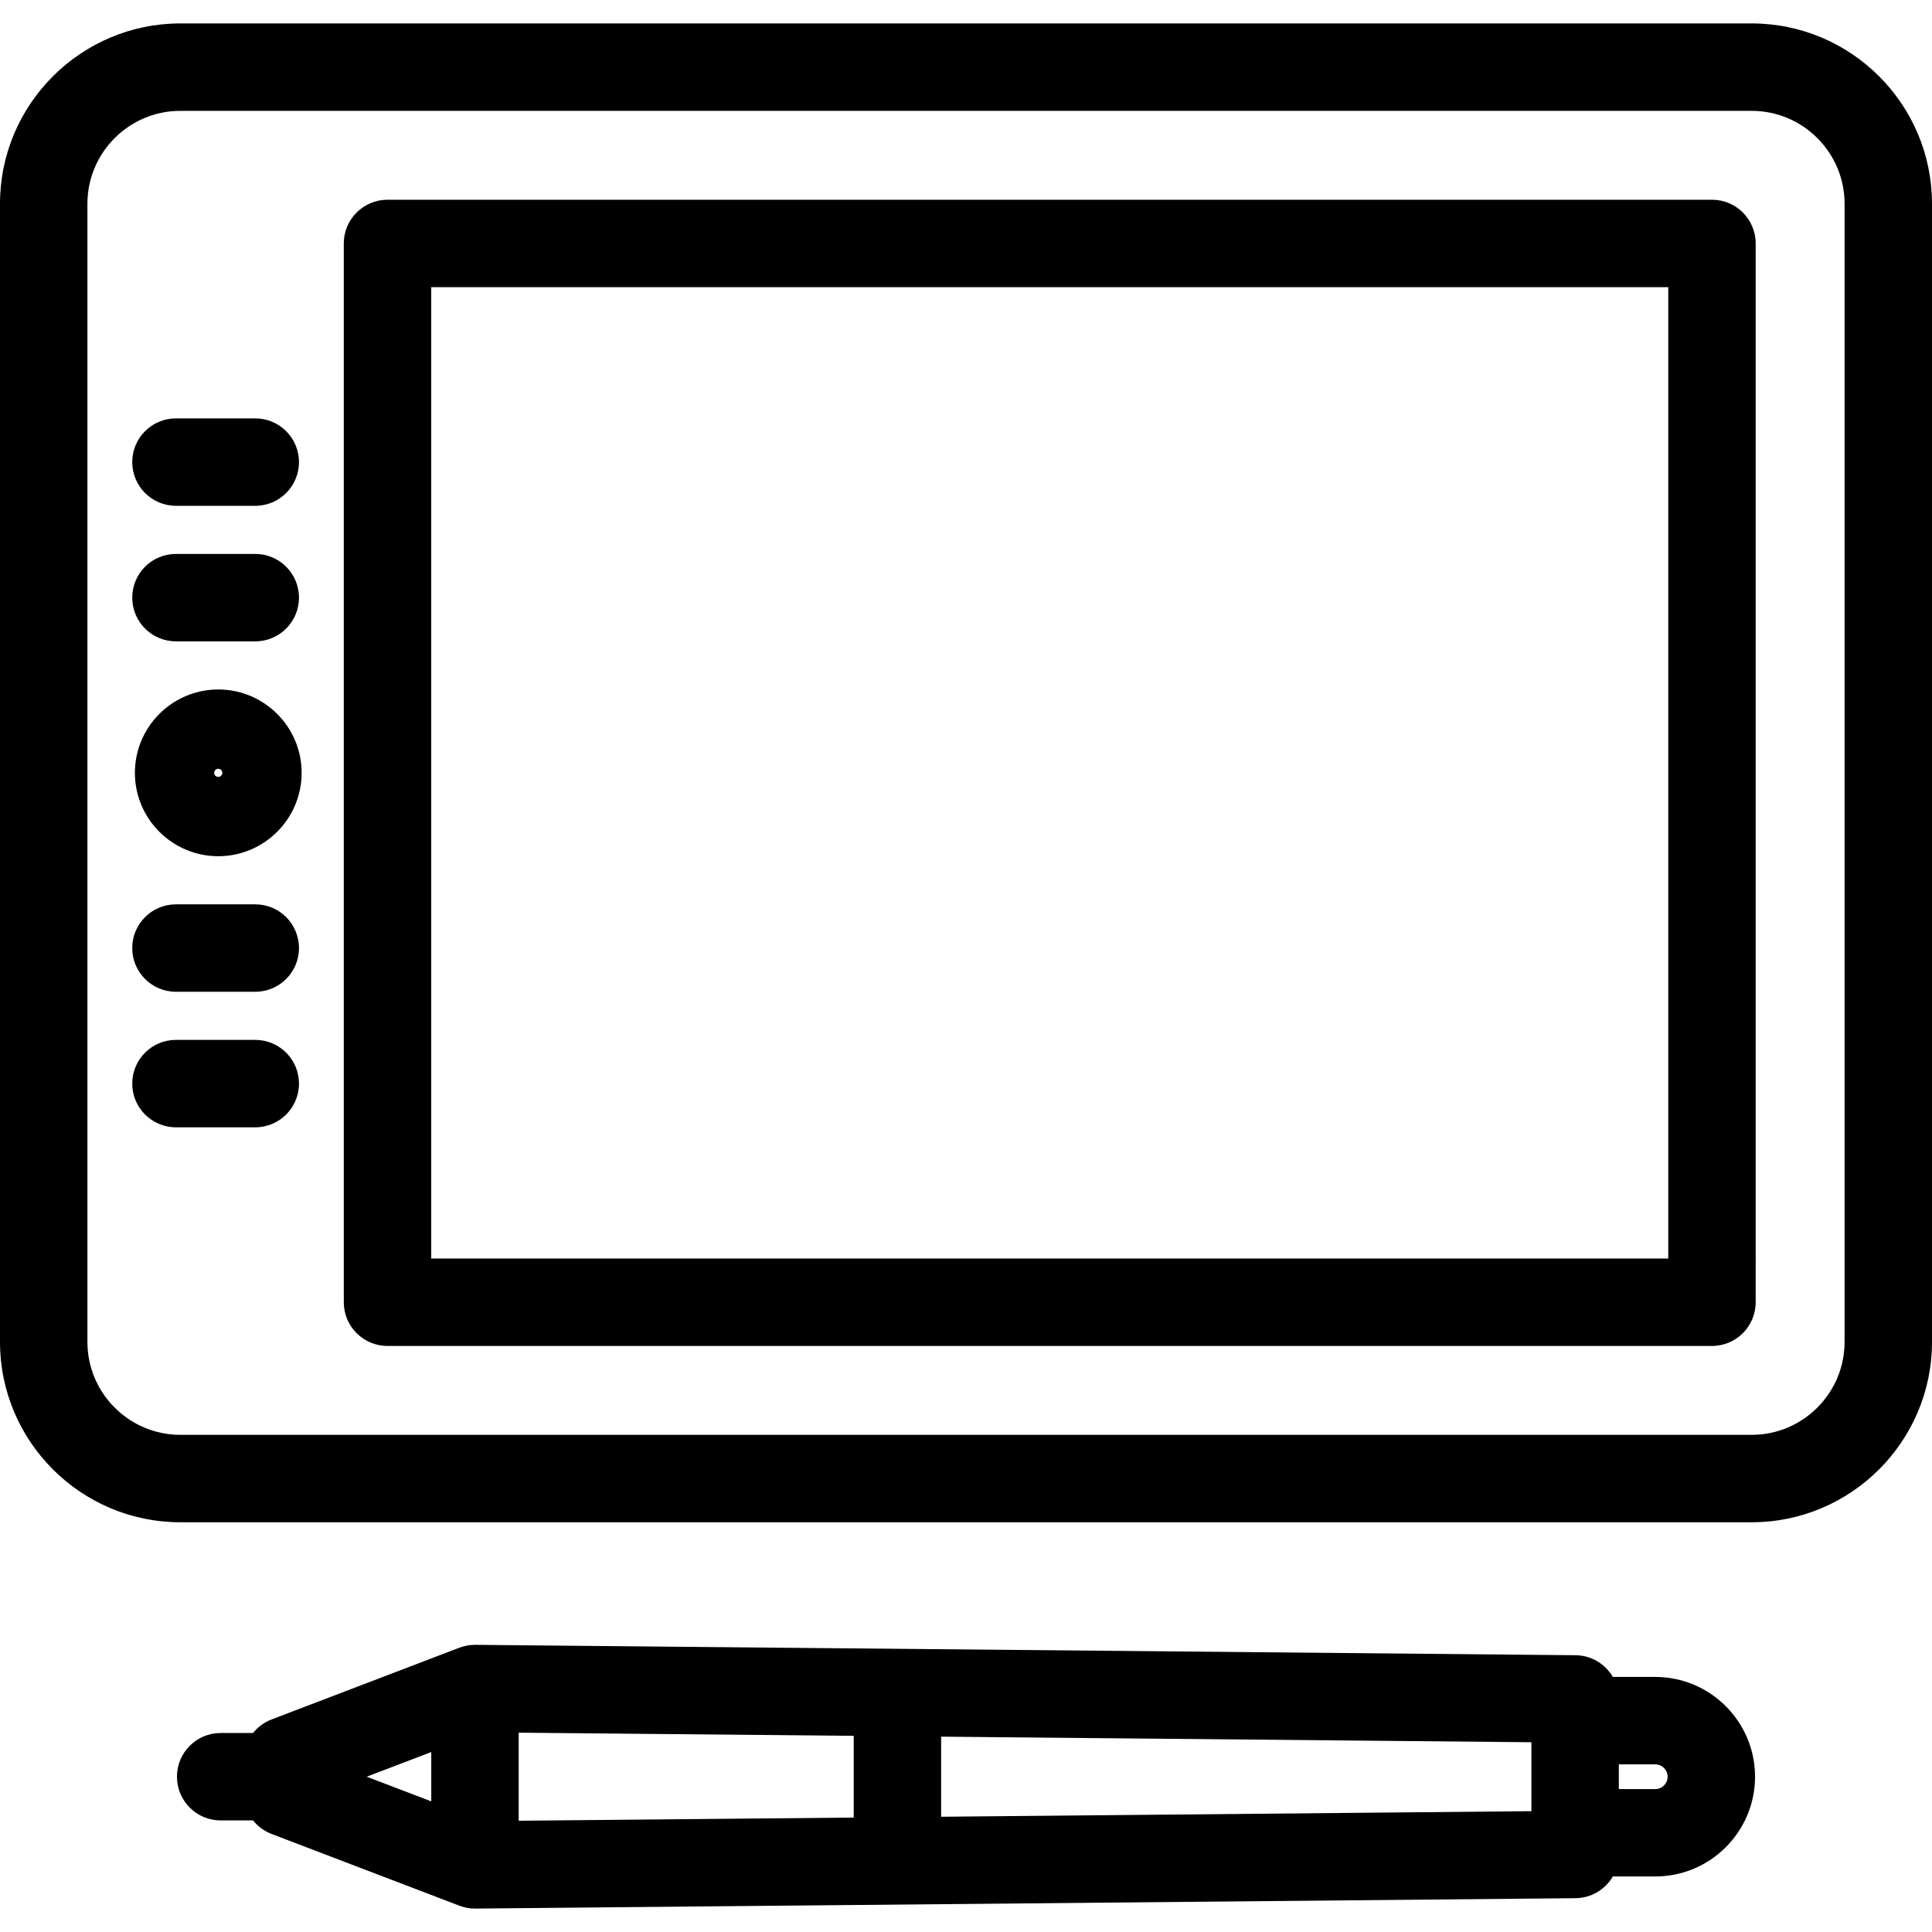
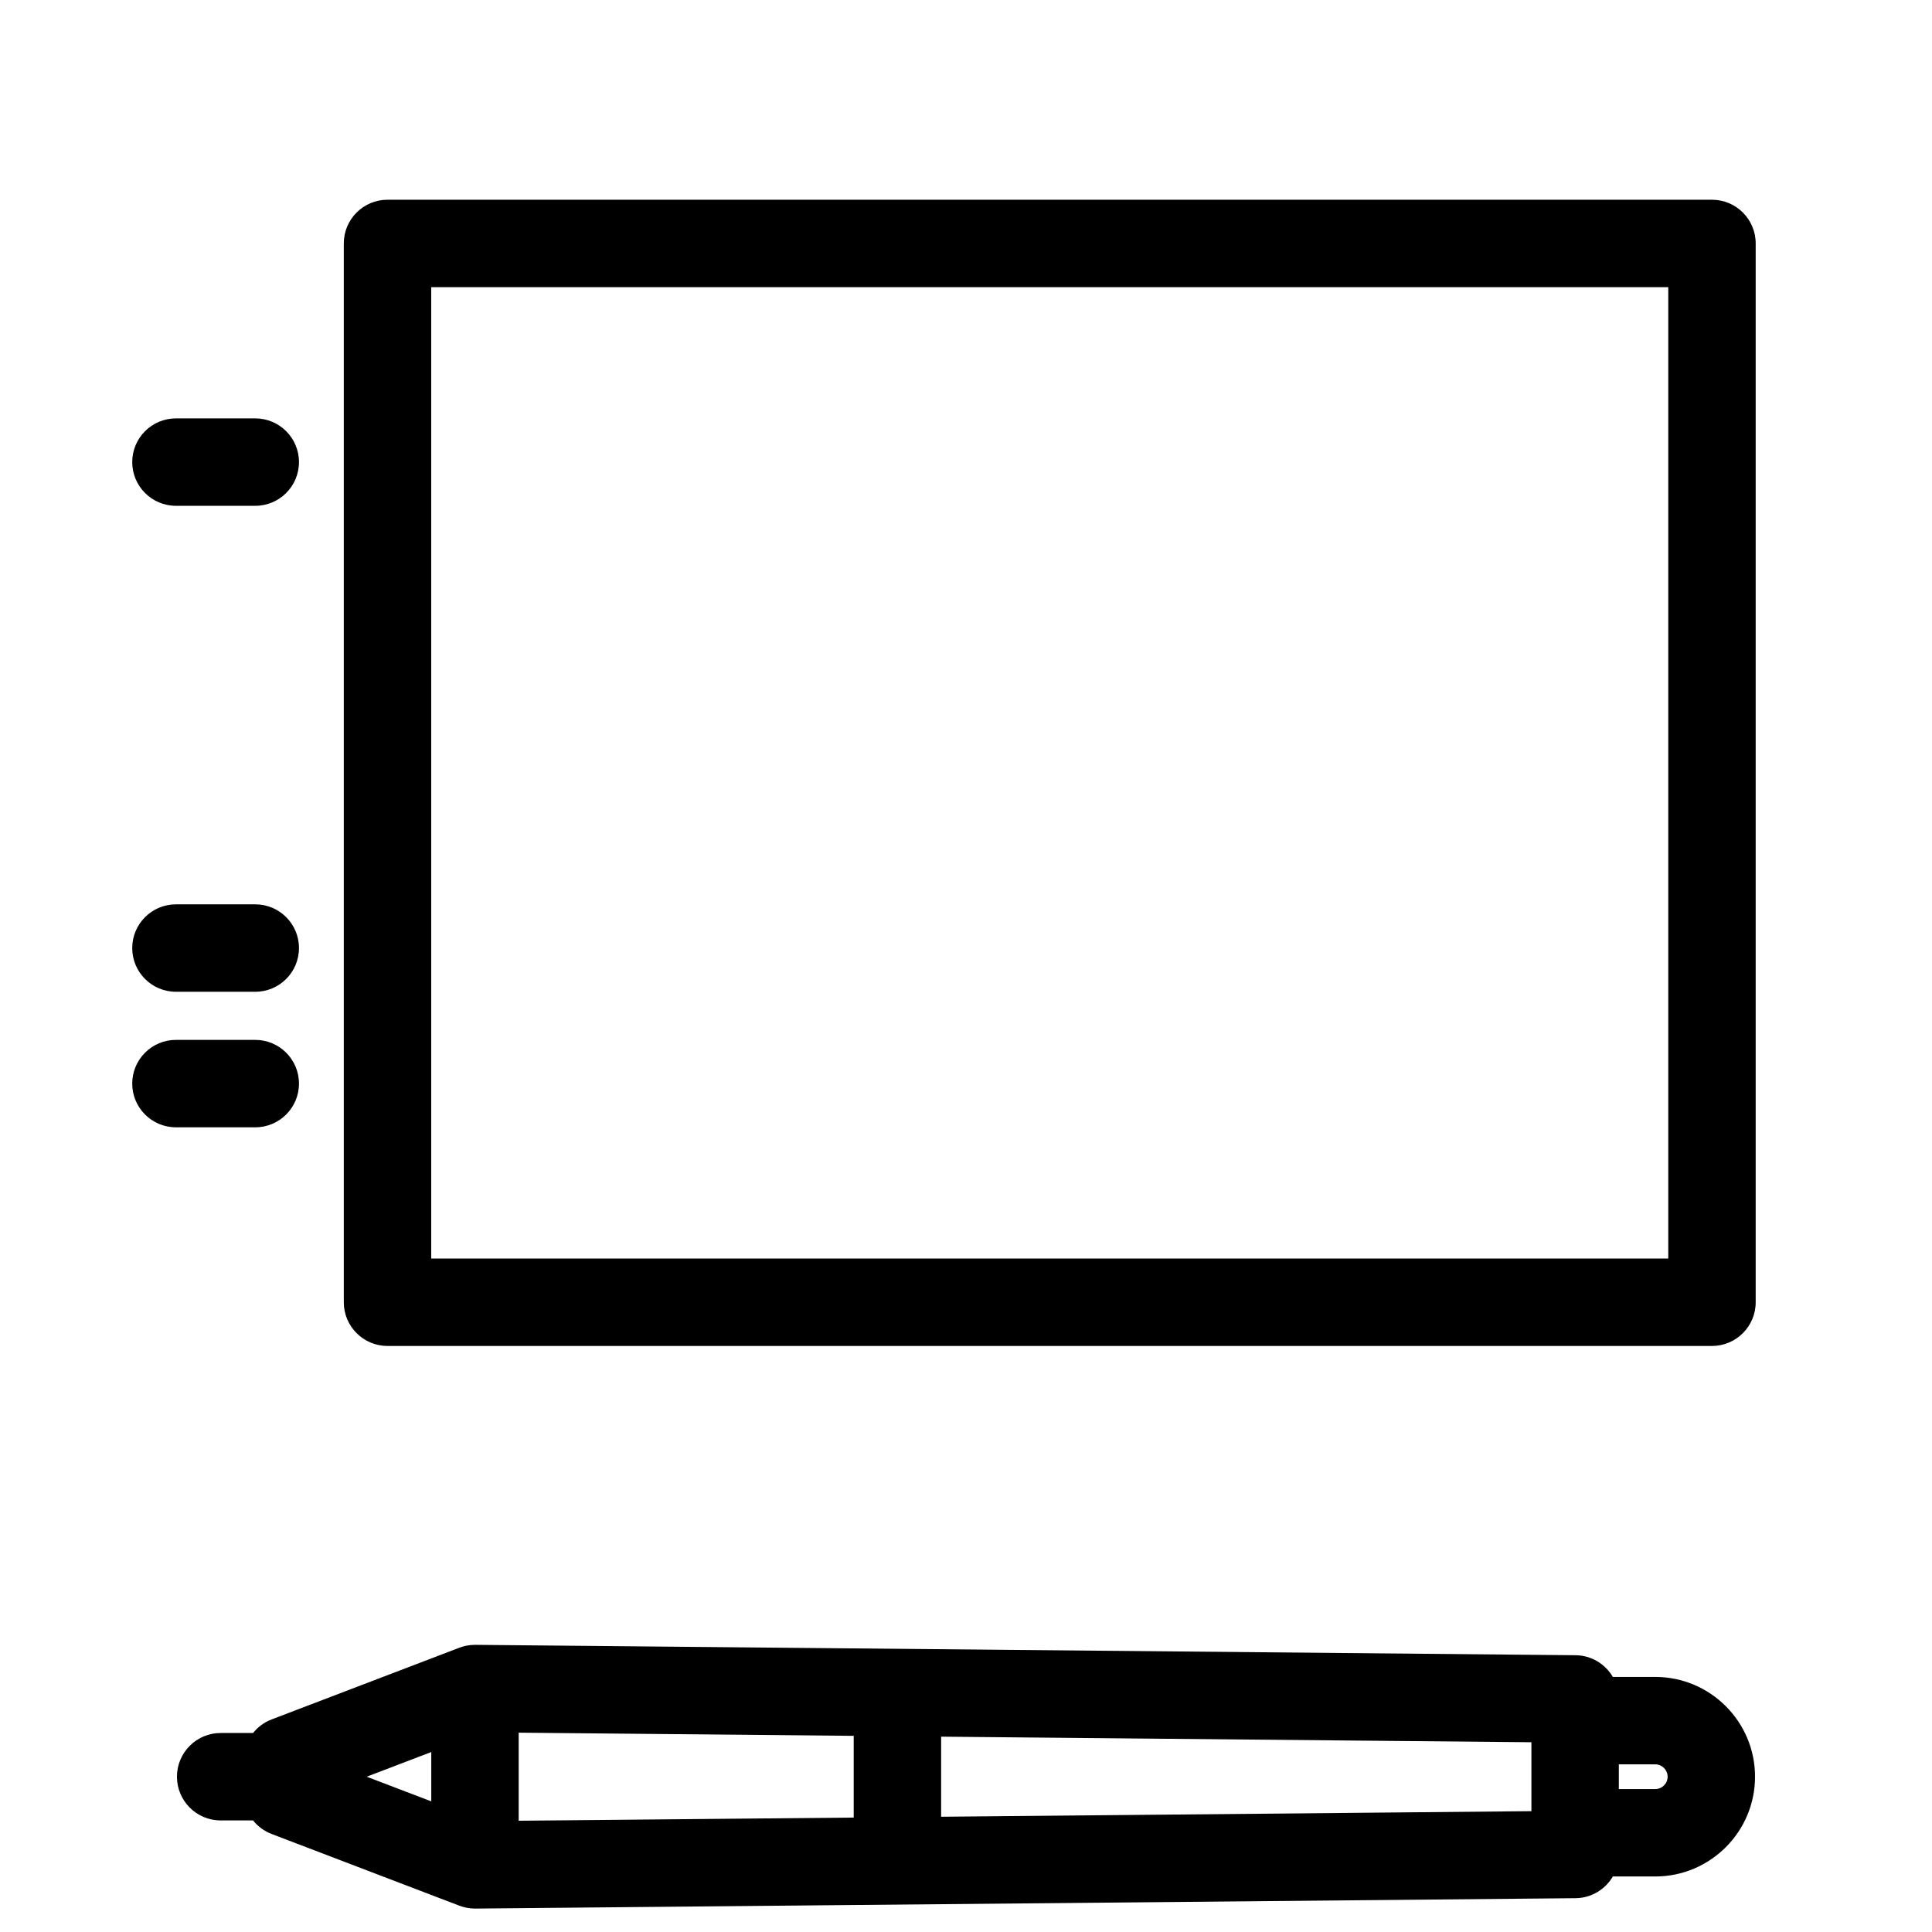
<svg xmlns="http://www.w3.org/2000/svg" fill="#000000" height="800px" width="800px" version="1.1" id="Capa_1" viewBox="0 0 442 442" xml:space="preserve">
  <g>
-     <path d="M400.739,5.359H41.261C18.51,5.359,0,23.869,0,46.62v260.381c0,22.751,18.51,41.261,41.261,41.261h359.479   c22.751,0,41.261-18.51,41.261-41.261V46.62C442,23.869,423.49,5.359,400.739,5.359z M422,307.001   c0,11.724-9.537,21.261-21.261,21.261H41.261c-11.724,0-21.261-9.537-21.261-21.261V46.62c0-11.724,9.537-21.261,21.261-21.261   h359.479c11.724,0,21.261,9.537,21.261,21.261V307.001z" />
-     <path d="M49.934,157.737c-10.517,0-19.073,8.557-19.073,19.073c0,10.518,8.557,19.074,19.073,19.074   c10.518,0,19.074-8.557,19.074-19.074C69.008,166.294,60.451,157.737,49.934,157.737z M49.934,177.737   c-0.511,0-0.926-0.416-0.926-0.927s0.415-0.926,0.926-0.926s0.927,0.415,0.927,0.926S50.444,177.737,49.934,177.737z" />
-     <path d="M40.252,146.728H58.4c5.522,0,10-4.478,10-10s-4.478-10-10-10H40.252c-5.522,0-10,4.478-10,10   S34.729,146.728,40.252,146.728z" />
    <path d="M40.252,115.718H58.4c5.522,0,10-4.478,10-10s-4.478-10-10-10H40.252c-5.522,0-10,4.478-10,10   S34.729,115.718,40.252,115.718z" />
    <path d="M58.4,237.904H40.252c-5.522,0-10,4.478-10,10s4.478,10,10,10H58.4c5.522,0,10-4.478,10-10S63.923,237.904,58.4,237.904z" />
    <path d="M58.4,206.895H40.252c-5.522,0-10,4.478-10,10s4.478,10,10,10H58.4c5.522,0,10-4.478,10-10S63.923,206.895,58.4,206.895z" />
    <path d="M391.663,45.696H88.652c-5.522,0-10,4.478-10,10v242.229c0,5.522,4.478,10,10,10h303.011c5.522,0,10-4.478,10-10V55.696   C401.663,50.174,397.186,45.696,391.663,45.696z M381.663,287.926H98.652V65.696h283.011V287.926z" />
    <path d="M378.69,383.646h-9.706c-1.719-2.94-4.887-4.931-8.535-4.966l-251.689-2.377c-0.02,0-0.038,0.002-0.058,0.002   c-0.012,0-0.024-0.002-0.037-0.002c-0.056,0-0.109,0.007-0.165,0.008c-0.287,0.003-0.571,0.015-0.849,0.043   c-0.014,0.001-0.028,0.004-0.042,0.006c-0.306,0.032-0.608,0.078-0.906,0.138c-0.08,0.016-0.158,0.038-0.237,0.055   c-0.213,0.049-0.426,0.1-0.636,0.163c-0.155,0.046-0.306,0.099-0.457,0.152c-0.092,0.032-0.185,0.057-0.276,0.092l-42.96,16.411   c-1.705,0.651-3.154,1.736-4.243,3.1h-7.41c-5.522,0-10,4.478-10,10s4.478,10,10,10h7.411c1.089,1.363,2.538,2.448,4.242,3.099   l42.96,16.411c0.084,0.032,0.172,0.055,0.257,0.085c0.166,0.058,0.332,0.116,0.501,0.166c0.141,0.042,0.284,0.075,0.427,0.11   c0.161,0.039,0.32,0.081,0.484,0.112c0.176,0.034,0.354,0.057,0.531,0.081c0.135,0.018,0.268,0.042,0.405,0.056   c0.319,0.031,0.641,0.049,0.963,0.049c0.031,0,0.063,0,0.095,0l251.689-2.377c3.648-0.035,6.816-2.026,8.535-4.966h9.706   c12.586,0,22.826-10.24,22.826-22.826S391.276,383.646,378.69,383.646z M350.354,414.357l-135.045,1.275v-18.321l135.045,1.275   V414.357z M118.665,396.399l76.645,0.724v18.699l-76.645,0.724V396.399z M98.665,400.828v11.287l-14.773-5.644L98.665,400.828z    M378.69,409.298h-8.336v-5.651h8.336c1.559,0,2.826,1.268,2.826,2.825C381.517,408.03,380.249,409.298,378.69,409.298z" />
  </g>
</svg>